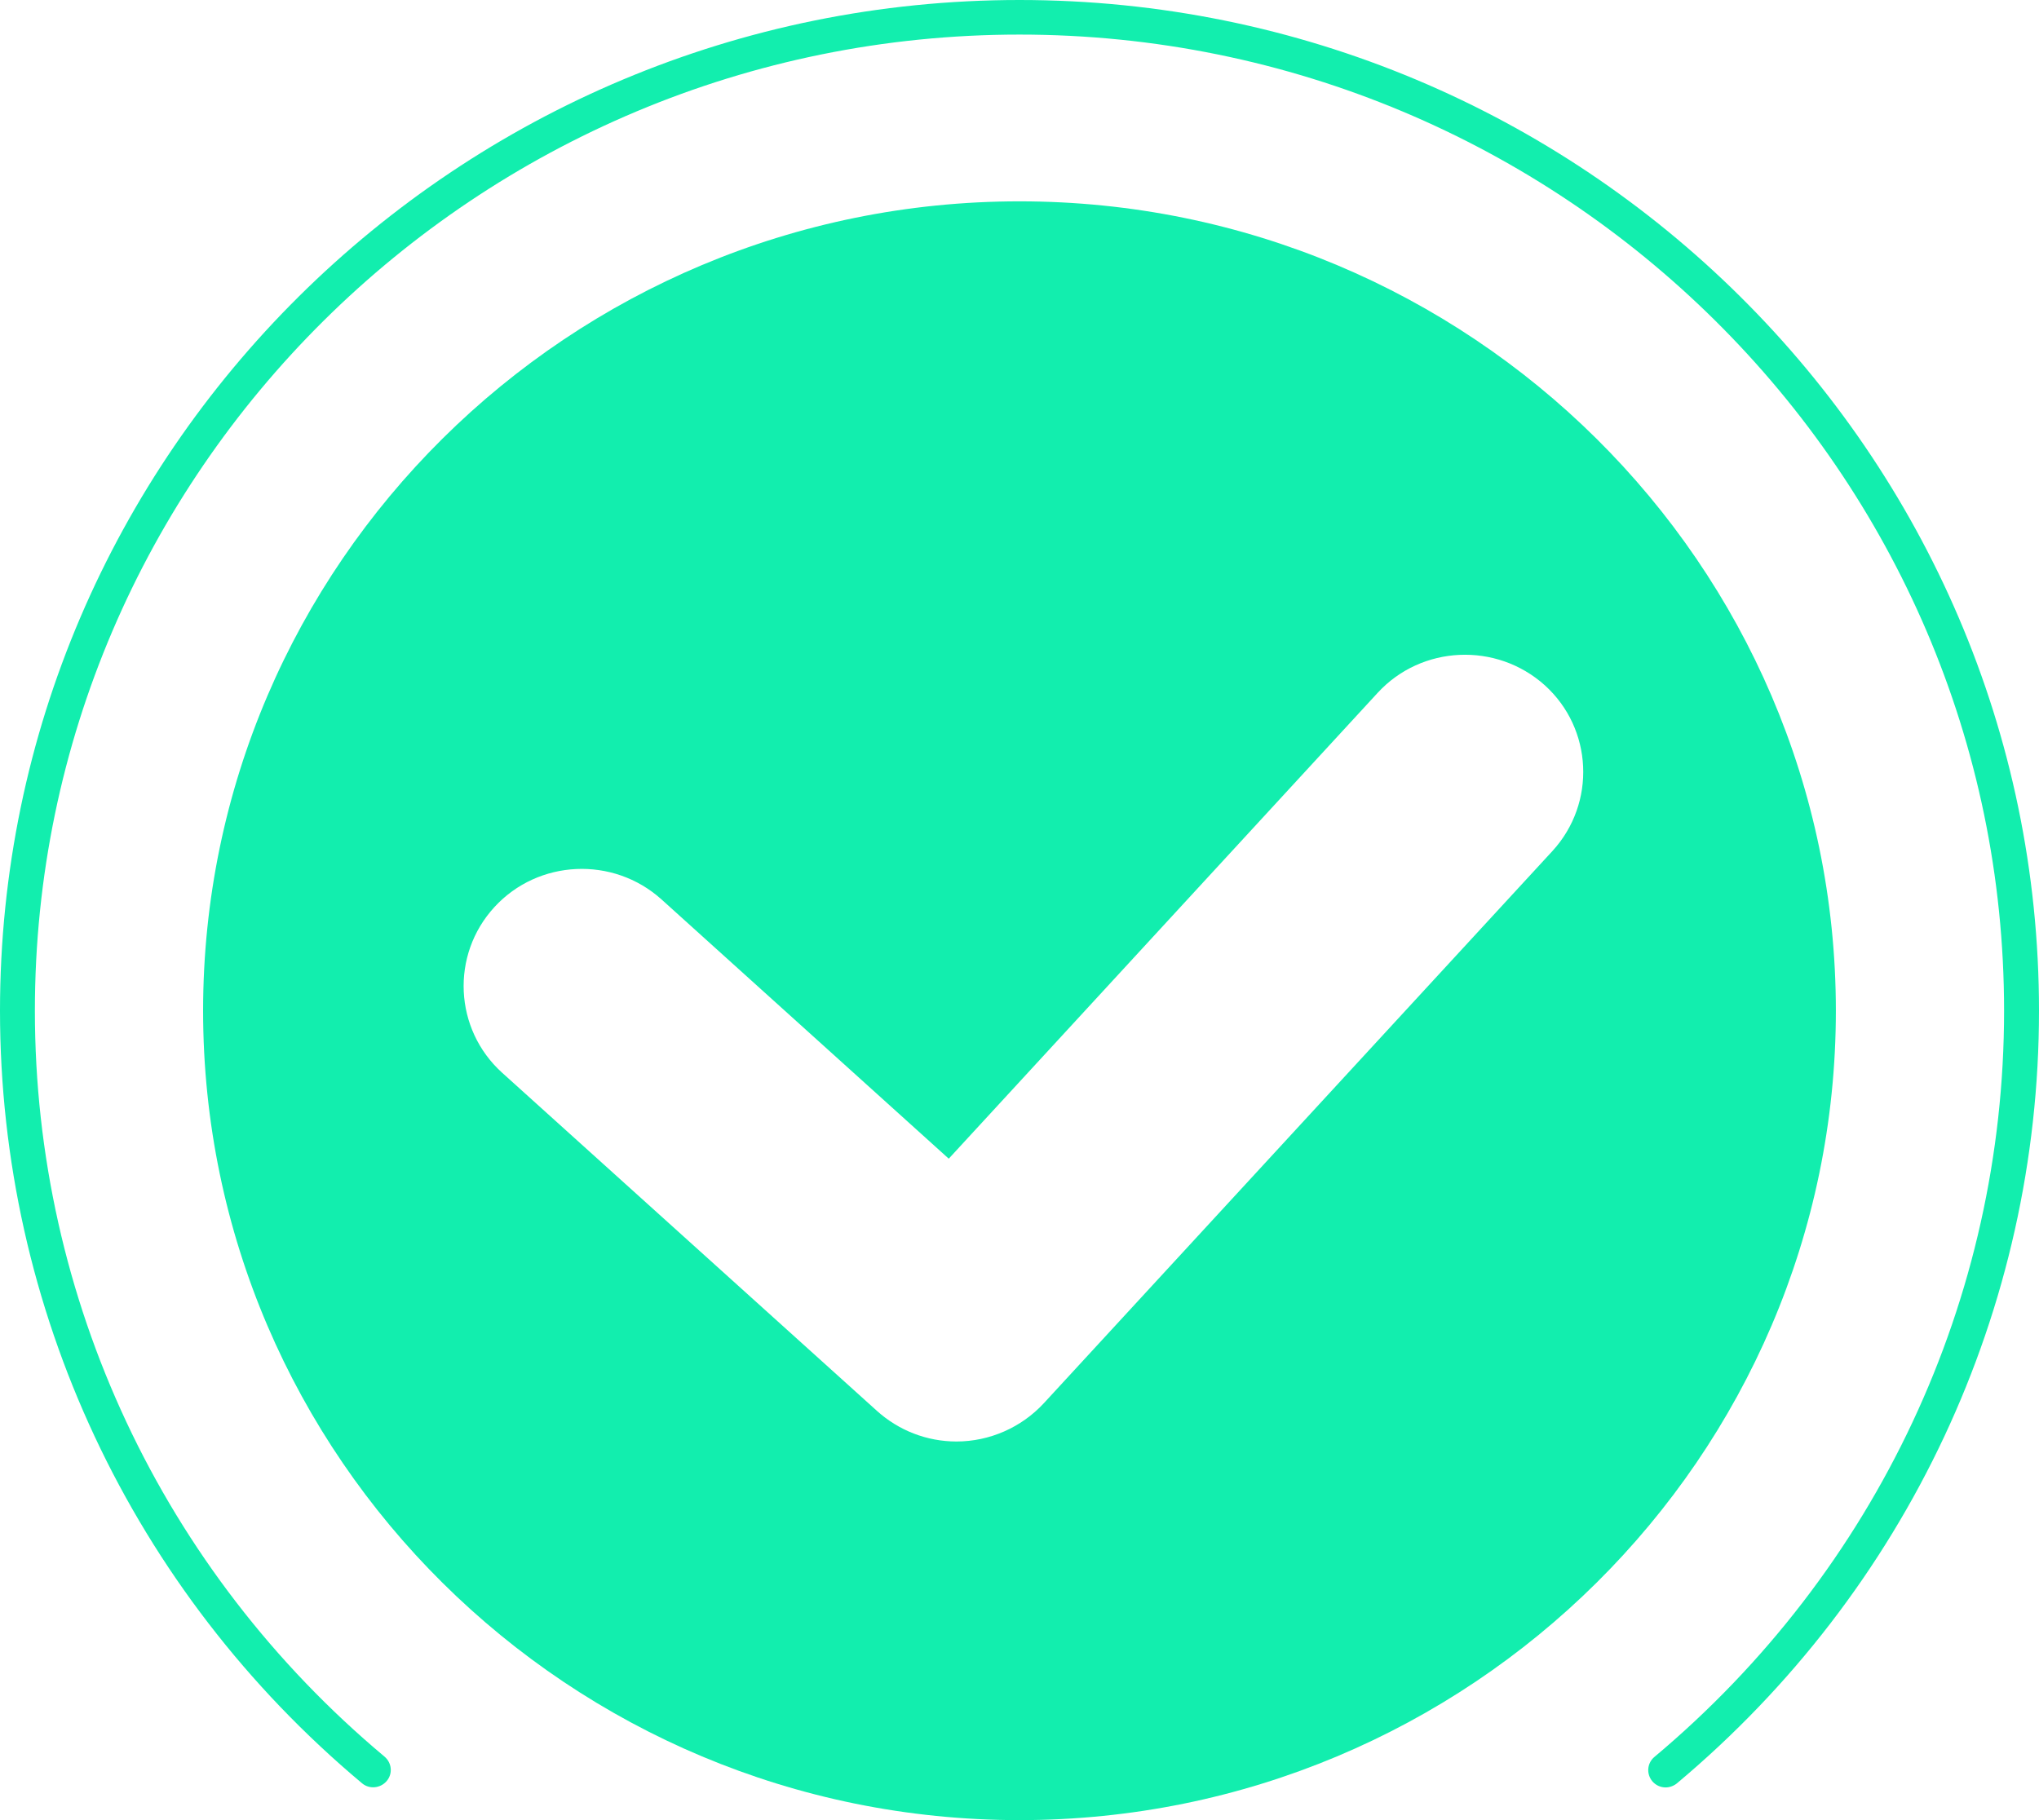
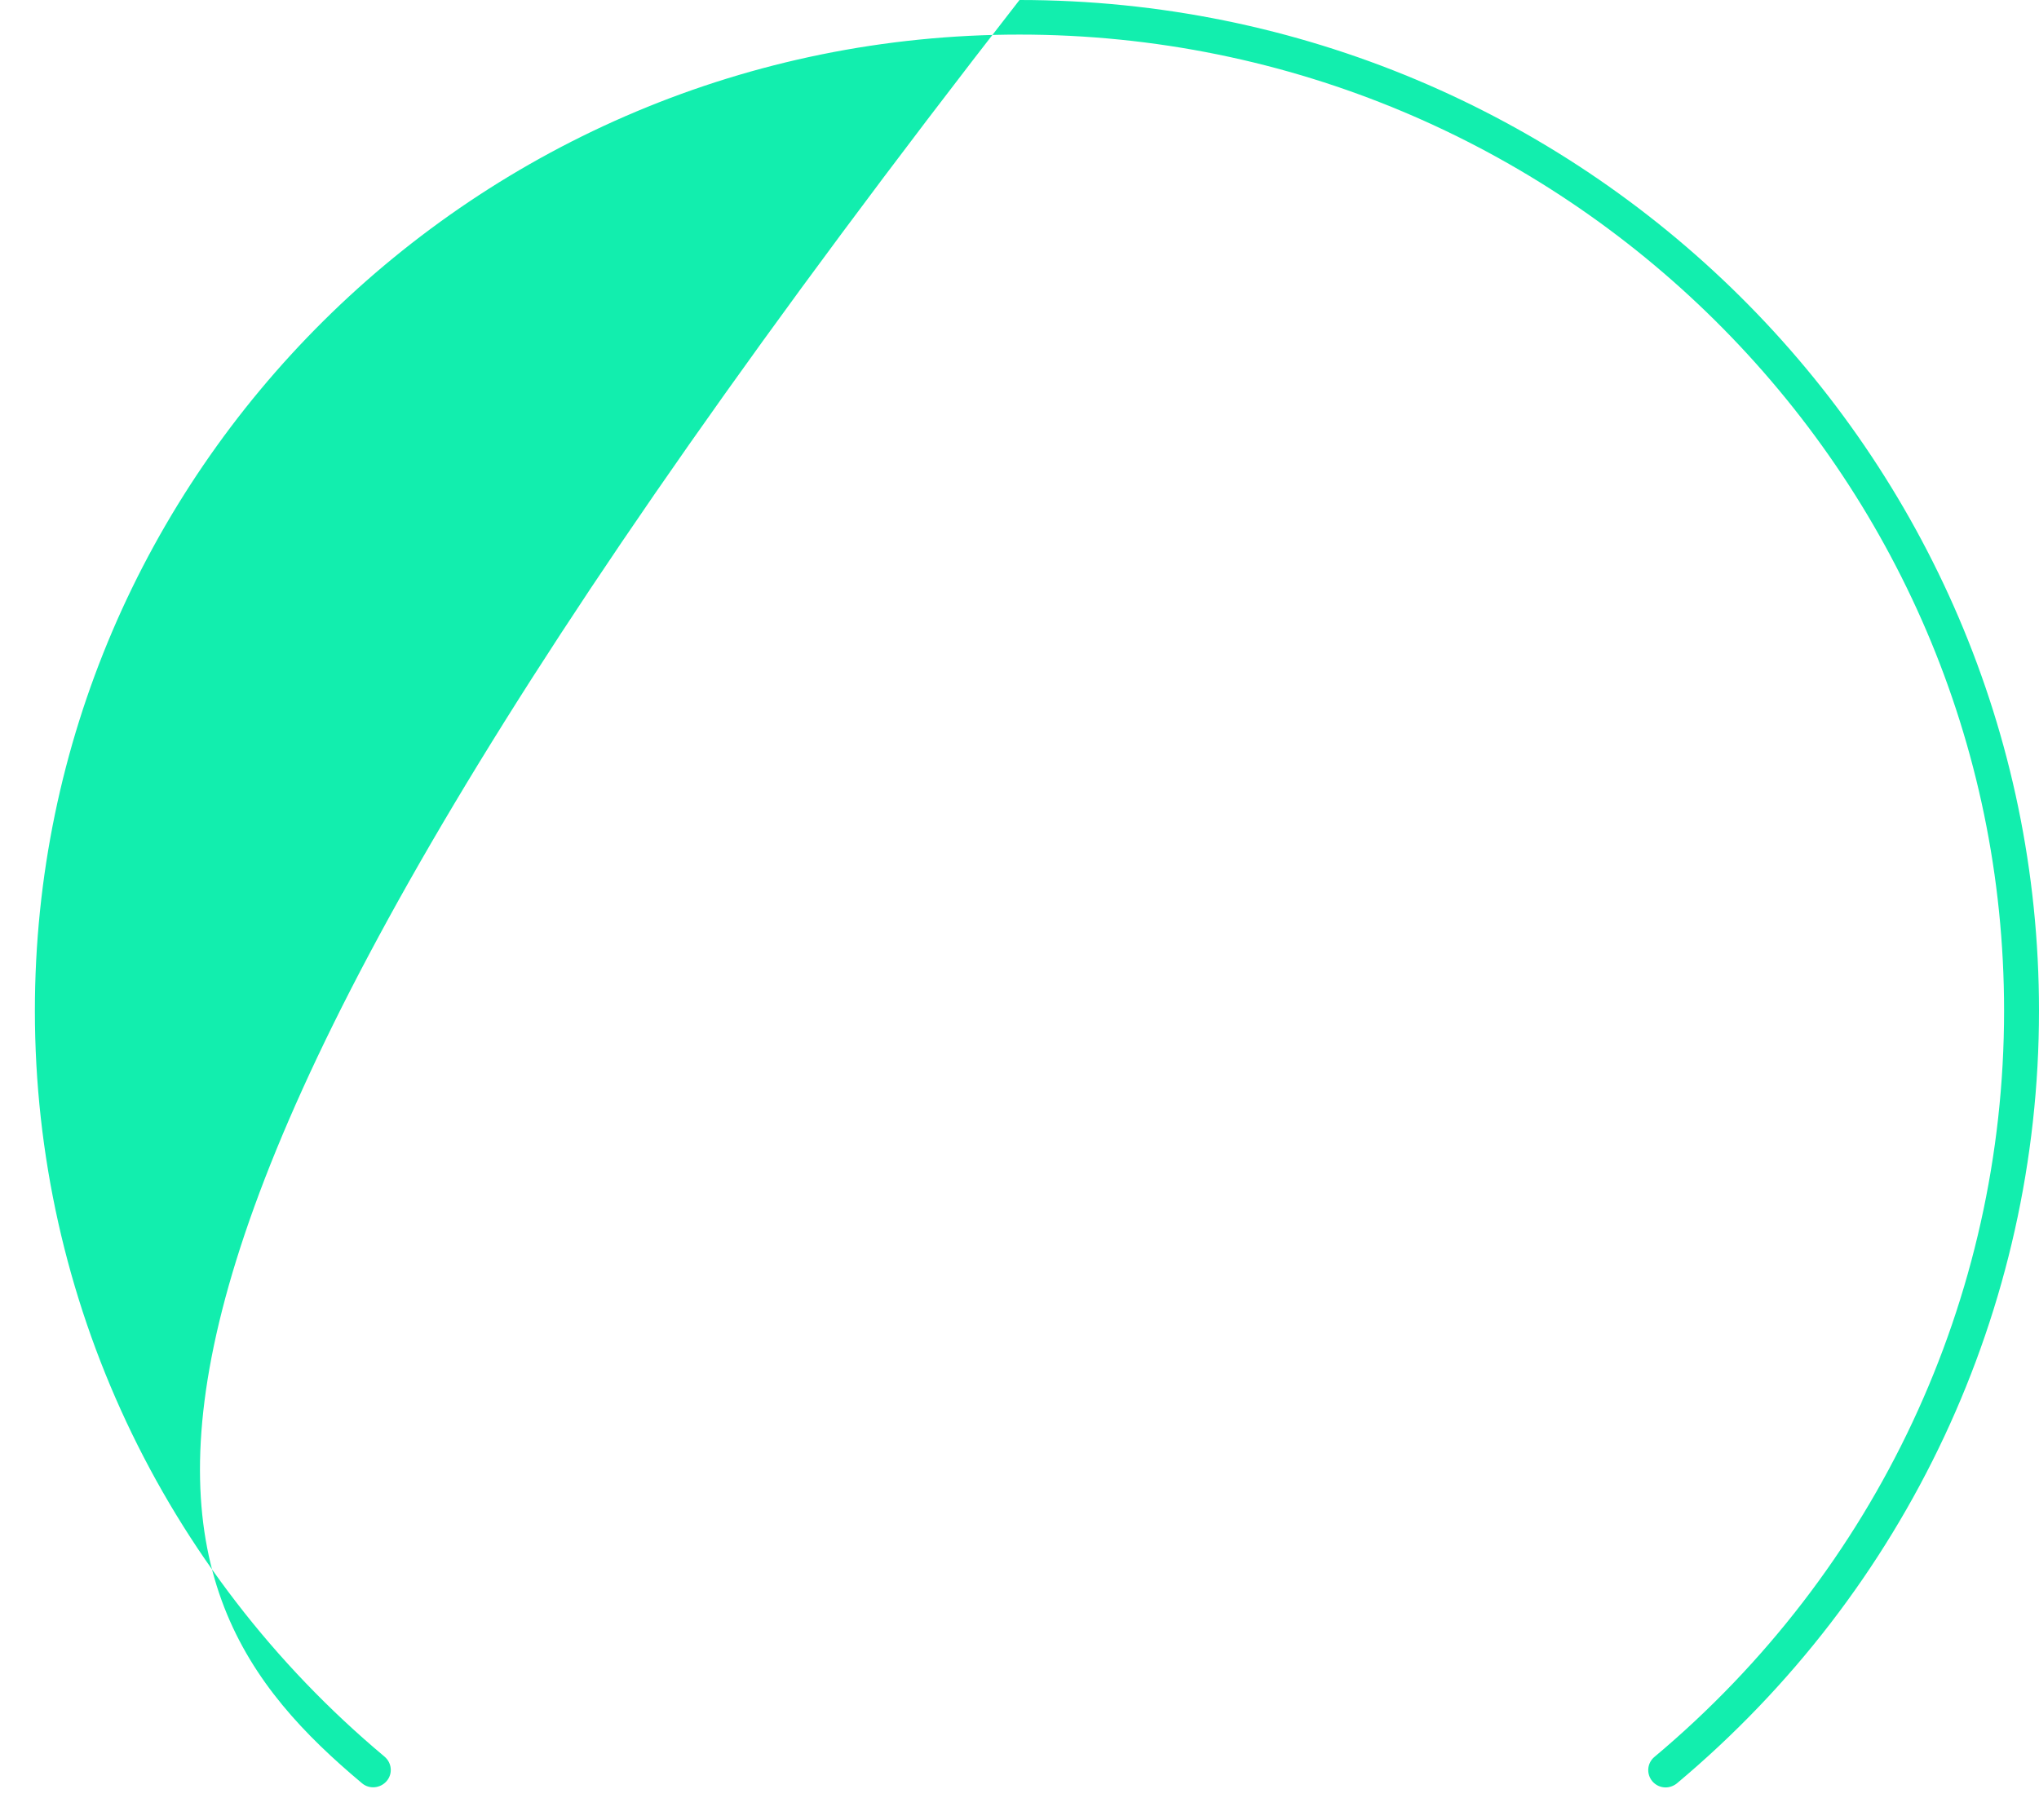
<svg xmlns="http://www.w3.org/2000/svg" width="56" height="50" viewBox="0 0 56 50" fill="none">
-   <path d="M28 5.531C15.636 5.531 5.578 15.505 5.578 27.766C5.578 40.026 15.636 50 28 50C40.363 50 50.421 40.026 50.421 27.766C50.421 15.503 40.359 5.531 28 5.531ZM28.667 38.549C28.05 39.215 27.177 39.599 26.269 39.599C25.458 39.599 24.686 39.299 24.086 38.759L13.792 29.47C12.471 28.277 12.37 26.234 13.58 24.917C14.783 23.607 16.839 23.512 18.167 24.707L26.057 31.83L37.839 19.03C39.042 17.724 41.098 17.631 42.426 18.824C43.747 20.017 43.843 22.06 42.638 23.377L28.667 38.549Z" fill="#12EEAE" />
-   <path d="M28 0C12.561 0 0 12.456 0 27.766C0 35.957 3.622 43.692 9.94 48.985C10.141 49.157 10.443 49.13 10.618 48.929C10.791 48.729 10.765 48.43 10.561 48.256C4.458 43.148 0.958 35.679 0.958 27.766C0.958 12.979 13.088 0.95 28 0.95C42.912 0.95 55.041 12.979 55.041 27.766C55.041 35.679 51.541 43.148 45.439 48.263C45.237 48.43 45.209 48.729 45.382 48.935C45.478 49.046 45.611 49.102 45.745 49.102C45.852 49.102 45.964 49.063 46.053 48.992C52.377 43.692 56 35.957 56 27.766C56 12.456 43.439 0 28 0Z" fill="#12EEAE" />
+   <path d="M28 0C0 35.957 3.622 43.692 9.94 48.985C10.141 49.157 10.443 49.13 10.618 48.929C10.791 48.729 10.765 48.43 10.561 48.256C4.458 43.148 0.958 35.679 0.958 27.766C0.958 12.979 13.088 0.95 28 0.95C42.912 0.95 55.041 12.979 55.041 27.766C55.041 35.679 51.541 43.148 45.439 48.263C45.237 48.43 45.209 48.729 45.382 48.935C45.478 49.046 45.611 49.102 45.745 49.102C45.852 49.102 45.964 49.063 46.053 48.992C52.377 43.692 56 35.957 56 27.766C56 12.456 43.439 0 28 0Z" fill="#12EEAE" />
</svg>